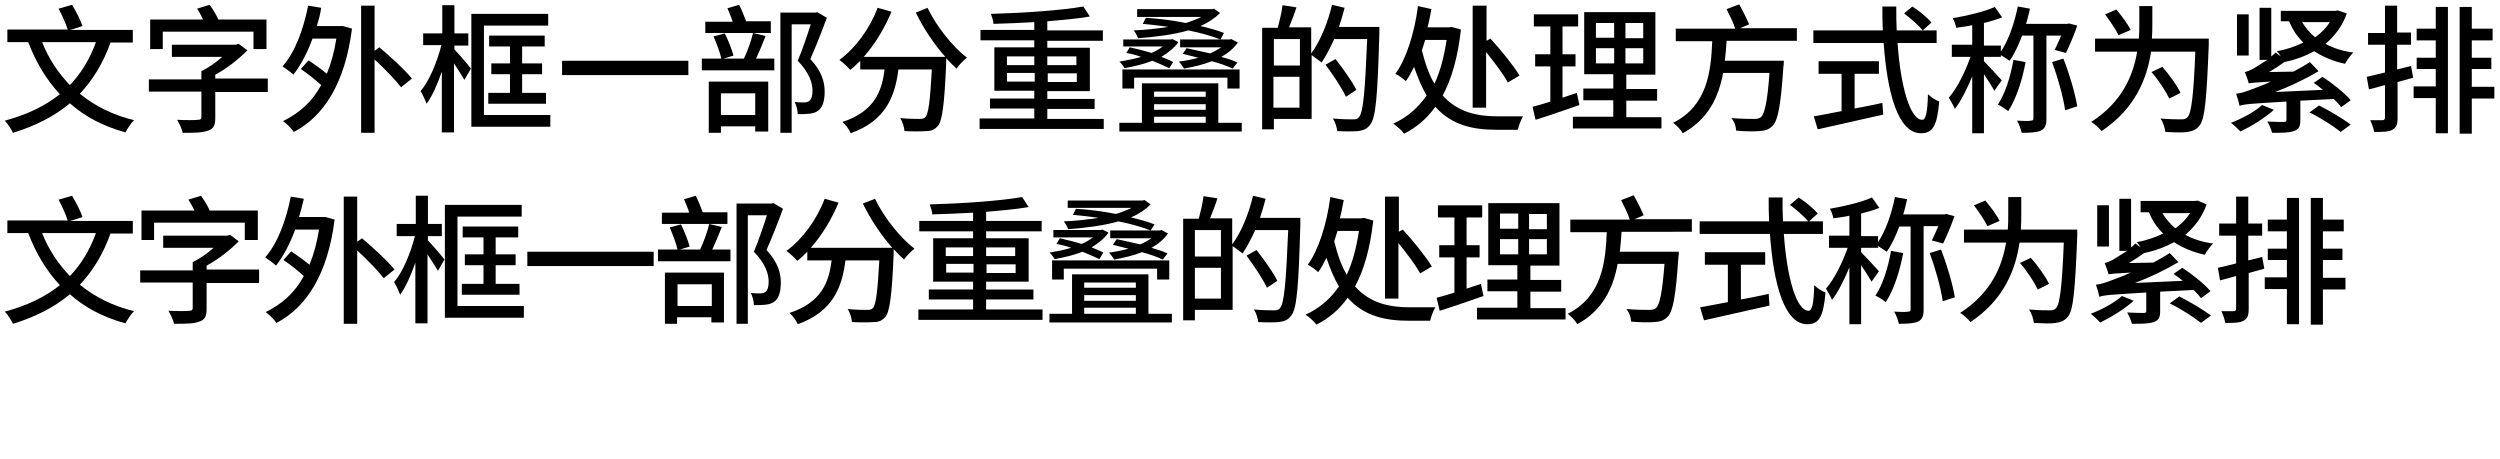
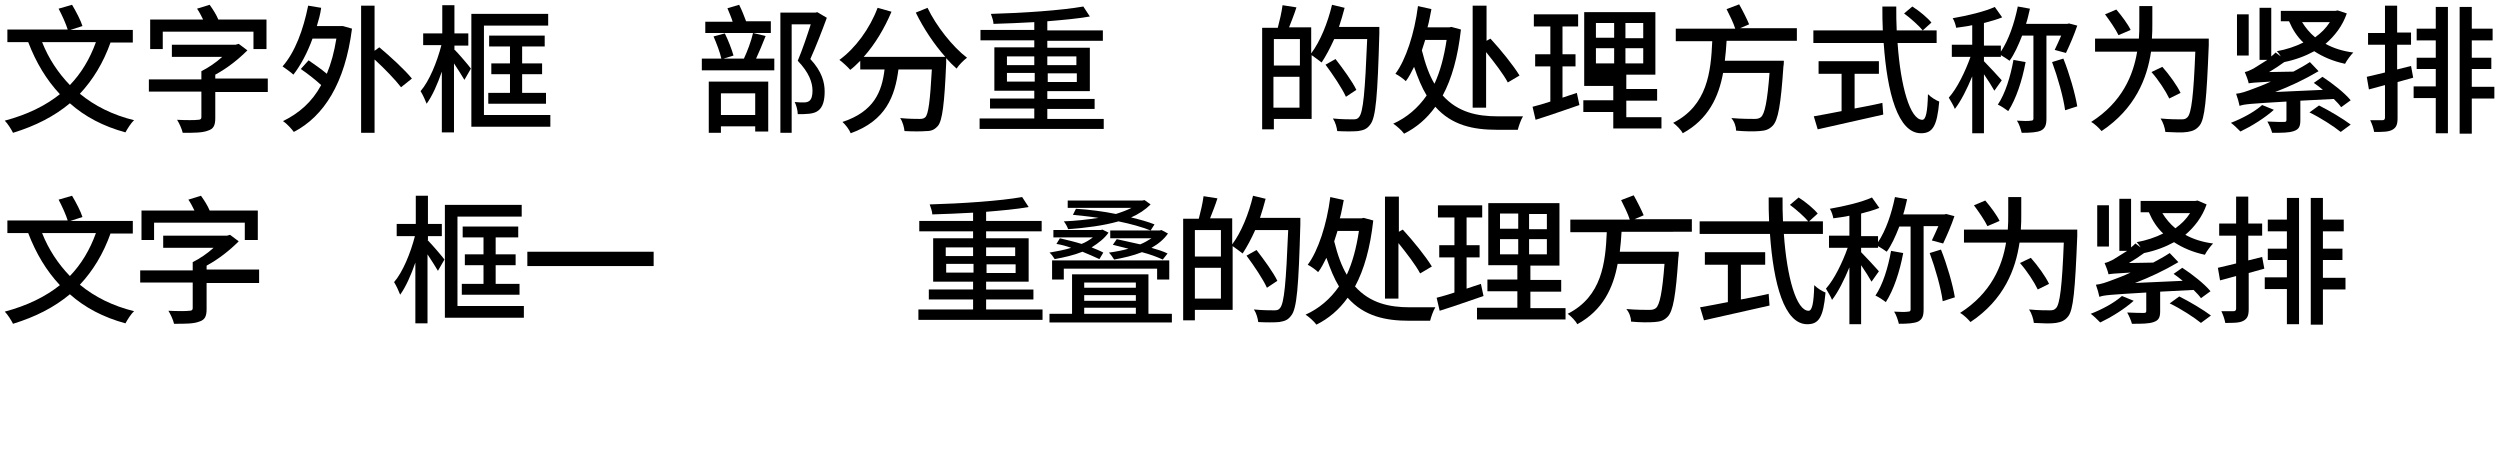
<svg xmlns="http://www.w3.org/2000/svg" version="1.1" id="レイヤー_1" x="0px" y="0px" viewBox="0 0 576 105.7" style="enable-background:new 0 0 576 105.7;" xml:space="preserve">
  <g>
    <path d="M25.5,9.7c-1.7,4.8-4.1,8.7-7.1,11.9c3.4,2.8,7.6,4.9,12.5,6.1c-0.7,0.6-1.5,1.9-2,2.8c-5.1-1.4-9.3-3.6-12.8-6.7   c-3.6,3-7.9,5.2-13.1,6.8c-0.4-0.8-1.2-2.1-1.9-2.8c5.2-1.4,9.3-3.4,12.7-6.1c-3.1-3.3-5.5-7.3-7.3-12H1.7V6.8h13.9   c-0.4-1.3-1.3-3.3-2.1-4.8l3.1-0.9c0.9,1.5,2,3.6,2.4,4.9l-2.8,0.9h14.4v2.9H25.5z M9.7,9.7c1.5,3.8,3.7,7.1,6.4,9.9   c2.6-2.7,4.6-6,6-9.9H9.7z" />
    <path d="M61.7,21.2H49.6v6c0,1.7-0.4,2.5-1.7,2.9c-1.3,0.5-3.1,0.5-5.8,0.5c-0.2-0.9-0.8-2.2-1.3-3c2,0.1,4.2,0.1,4.8,0   c0.6,0,0.8-0.2,0.8-0.6v-5.9H34.3v-2.8h12.1v-1.9c1.6-0.8,3.4-2,4.8-3.3H39.6v-2.8h14.7l0.7-0.2l2,1.5c-2,2-4.6,4.1-7.4,5.6v0.9   h12.1V21.2z M37.5,11.3h-2.9V4.5h12.2c-0.4-0.8-0.9-1.8-1.4-2.5l2.9-0.9c0.8,1.1,1.6,2.4,2,3.4h11.1v6.8h-3v-4H37.5V11.3z" />
    <path d="M79,6l2.1,0.6c-1.6,12.6-6.5,20.2-13.4,23.8c-0.5-0.7-1.7-2-2.5-2.5c3.7-1.8,6.7-4.4,8.8-8.3c-1.3-1.2-3.2-2.7-4.7-3.7   l1.8-2c1.3,0.9,2.9,2,4.2,3.1c1-2.4,1.7-5,2.2-8.1h-5.5c-1.2,3.3-2.7,6.1-4.4,8.3c-0.5-0.5-1.8-1.4-2.5-1.9c2.9-3.3,4.8-8.5,5.9-14   l3,0.5C73.8,3.3,73.4,4.7,73,6h5.4L79,6z M87.4,10.9c2.5,2.1,5.9,5.2,7.5,7.2l-2.5,2c-1.3-1.7-3.8-4.3-6.1-6.4v16.9h-3.1V1.3h3.1   v10.4L87.4,10.9z" />
    <path d="M104.6,11.3c1,1,3.4,3.8,3.9,4.5l-1.5,2.6c-0.5-0.9-1.5-2.4-2.4-3.8v15.9h-2.8v-14c-1,2.9-2.2,5.6-3.5,7.4   c-0.3-0.8-0.9-2.1-1.4-2.9c2-2.3,3.8-6.7,4.8-10.6h-4.2V7.7h4.4V1.2h2.8v6.5h3.2v2.8h-3.2V11.3z M126.8,26.5v2.7h-18.2v-26h17.7   v2.7h-14.8v20.6H126.8z M117.5,21.4v-4.3h-4.3v-2.5h4.3v-3.9h-4.8V8.2h12.8v2.5h-5.2v3.9h4.6v2.5h-4.6v4.3h5.5v2.5h-13.3v-2.5   H117.5z" />
-     <path d="M158.6,14v3.3h-29.1V14H158.6z" />
    <path d="M176.4,8.3c-0.7,1.8-1.5,3.7-2.2,5.2h4.2v2.7h-16.7v-2.7h4.5c-0.3-1.4-1.1-3.5-1.8-5.1l2.6-0.7c0.8,1.6,1.6,3.7,2,5.1   l-2.3,0.7h4.7c0.8-1.7,1.7-4.1,2.1-5.9L176.4,8.3z M177.6,7.6h-15.1V5h6.3c-0.3-1-0.8-2.1-1.2-3.1l2.7-0.8c0.6,1.2,1.2,2.7,1.6,3.8   h5.7V7.6z M163.3,18.8H177v11.5H174v-1.2h-7.9v1.5h-2.8V18.8z M166.1,21.5v5h7.9v-5H166.1z M190.5,4.1c-1.1,3-2.5,6.6-3.8,9.5   c2.7,2.9,3.3,5.4,3.3,7.5c0,2-0.4,3.6-1.5,4.4c-0.5,0.4-1.2,0.6-2,0.7c-0.8,0.1-1.7,0.1-2.7,0.1c0-0.8-0.3-2-0.7-2.8   c0.8,0.1,1.6,0.1,2.1,0.1c0.5,0,0.9-0.1,1.2-0.3c0.6-0.4,0.8-1.3,0.8-2.4c0-1.9-0.8-4.2-3.4-6.9c1.1-2.6,2.2-5.9,3-8.4h-4.4v25   h-2.6V2.9h8.1l0.4-0.1L190.5,4.1z" />
    <path d="M213.7,1.8c2,4.2,5.8,9,9.1,11.5c-0.8,0.6-1.9,1.7-2.4,2.5c-0.8-0.7-1.6-1.5-2.4-2.4c0,0.4,0,0.8,0,1.1   c-0.4,9.6-0.9,13.3-1.9,14.5c-0.8,0.9-1.5,1.2-2.7,1.2c-1.1,0.1-3,0.1-5,0c-0.1-0.9-0.4-2.1-1-3c1.9,0.2,3.8,0.2,4.5,0.2   c0.6,0,1-0.1,1.3-0.4c0.7-0.7,1.1-3.7,1.5-11H207c-0.8,6.2-2.9,11.8-11,14.7c-0.3-0.8-1.2-2-1.9-2.6c7.3-2.4,9.1-7,9.7-12.1h-5.6   V14c-0.8,0.8-1.5,1.5-2.3,2.1c-0.5-0.6-1.8-1.8-2.5-2.3c3.7-2.7,7-7.2,8.8-12l3.2,0.9c-1.6,3.8-3.8,7.5-6.4,10.4h18.8   c-2.6-2.9-5.1-6.7-6.8-10.2L213.7,1.8z" />
    <path d="M254.3,27.3v2.4h-28.6v-2.4h12.6v-2.3h-10.2v-2.3h10.2v-1.8h-9.2v-10h9.2V9.3h-12.4V6.9h12.4V5.1c-3.2,0.2-6.5,0.3-9.4,0.4   c0-0.7-0.4-1.7-0.6-2.3c7.4-0.2,16.2-0.8,21.3-1.7l1.5,2.3c-2.8,0.5-6.2,0.8-9.8,1.1v2.1h12.8v2.4h-12.8v1.6h9.8v10h-9.8v1.8h10.9   v2.3h-10.9v2.3H254.3z M232,15h6.3v-2H232V15z M238.4,18.8v-2H232v2H238.4z M241.3,13v2h6.7v-2H241.3z M248.1,16.9h-6.7v2h6.7V16.9   z" />
-     <path d="M286.1,28.3v2h-28.2v-2h5.2v-9.1h17.6v9.1H286.1z M269.4,15.7c-1.1-0.5-2.4-1.1-3.9-1.7c-2,0.8-4.2,1.3-6.4,1.7   c-0.3-0.5-0.8-1.2-1.2-1.5c1.7-0.3,3.4-0.6,5-1.1c-1.1-0.4-2.2-0.7-3.4-0.9l0.8-1.3c1.7,0.4,3.4,0.8,5,1.3c1-0.4,1.8-0.9,2.6-1.5   h-9.1V9.1h10.9l0.4-0.1l1.4,0.7c-0.9,1.3-2.3,2.4-3.9,3.4c1,0.4,2,0.8,2.7,1.2L269.4,15.7z M282.8,20.4v-2.5h-21.5v2.5h-2.7V16h27   v4.4H282.8z M281.2,9.1c-2-0.8-4.5-1.5-7.4-2.1c-3.5,1-7.5,1.5-11.6,1.8c-0.2-0.6-0.6-1.3-1-1.8c2.7-0.1,5.4-0.4,8-0.8   c-1.9-0.3-3.9-0.5-5.9-0.7l0.7-1.4c3.1,0.2,6.3,0.6,9.2,1.2c1.3-0.4,2.6-0.9,3.6-1.4h-14.8V2.1h17.2l0.5-0.1l1.4,1   c-1.2,1.2-2.7,2.2-4.5,3c2.1,0.5,3.9,1,5.4,1.6L281.2,9.1z M265.9,21.1v1.2h11.9v-1.2H265.9z M277.8,24h-11.9v1.3h11.9V24z    M265.9,28.3h11.9v-1.4h-11.9V28.3z M271.9,9.1h11.4l0.4-0.1l1.5,0.8c-0.9,1.3-2.2,2.4-3.8,3.3c1.4,0.4,2.7,0.8,3.7,1.3l-1.1,1.4   c-1.3-0.6-2.9-1.2-4.8-1.7c-2,0.8-4.2,1.3-6.4,1.7c-0.3-0.5-0.8-1.2-1.2-1.6c1.5-0.2,3.1-0.5,4.5-0.9c-1.2-0.3-2.4-0.6-3.6-0.9   l0.9-1.3c1.8,0.4,3.6,0.8,5.4,1.2c1-0.4,1.8-0.9,2.6-1.4h-9.5V9.1z" />
    <path d="M317.8,6.3c0,0,0,1,0,1.4c-0.4,14.4-0.8,19.4-2.1,21c-0.8,1.1-1.6,1.3-2.8,1.5c-1.1,0.1-3,0.1-4.8,0c-0.1-0.8-0.4-2-1-2.9   c2,0.2,3.9,0.2,4.7,0.2c0.6,0,1-0.1,1.3-0.5c1-1.1,1.4-5.9,1.9-18h-7.6c-0.9,2-1.9,3.9-2.9,5.4c-0.5-0.4-1.6-1.2-2.3-1.7v14.7h-8.7   v2.4h-2.7V6.4h3.6c0.4-1.5,0.9-3.6,1.1-5.2l3.2,0.5c-0.5,1.6-1.2,3.3-1.7,4.6h5.1v6c2.1-2.8,3.8-7,4.8-11.2l2.9,0.7   c-0.4,1.5-0.8,2.9-1.3,4.4H317.8z M293.5,9v6.1h6V9H293.5z M299.4,24.8v-7.1h-6v7.1H299.4z M310.1,22.3c-0.9-2-3-5.1-4.7-7.4   l2.3-1.3c1.7,2.2,3.9,5.2,4.8,7.1L310.1,22.3z" />
    <path d="M336.6,6.8c-0.7,6.3-2.1,11.3-4.2,15.2c3.5,3.9,8,4.8,12.6,4.8c1.1,0,4.5,0,5.9,0c-0.5,0.8-1,2.3-1.2,3.1h-4.9   c-5.3,0-10.3-1-14.1-5.3c-2,2.8-4.4,4.8-7.2,6.2c-0.5-0.7-1.7-1.8-2.5-2.3c3.1-1.4,5.7-3.6,7.7-6.5c-1.1-1.8-2-4-2.9-6.6   c-0.6,1.2-1.2,2.4-1.9,3.3c-0.5-0.5-1.6-1.3-2.4-1.7c2.4-3.2,4.4-9.3,5.2-15.6l3.1,0.7c-0.3,1.4-0.5,2.8-0.9,4.2h5l0.5-0.1   L336.6,6.8z M328.4,9.1c-0.3,0.8-0.5,1.7-0.8,2.5c0.8,3.2,1.7,5.7,2.9,7.7c1.3-2.8,2.2-6.1,2.8-10.1H328.4z M342.5,24.8h-3.2V1.3   h3.2v8.1l0.9-0.5c2.4,2.6,5.3,6.2,6.7,8.5l-2.7,1.6c-1-1.9-3-4.5-5-7V24.8z" />
-     <path d="M363.9,24.2c-3.5,1.2-7.2,2.5-10.1,3.4l-0.7-3c1.2-0.3,2.6-0.7,4.1-1.2v-8.1h-3.5v-2.8h3.5V6.1h-3.8V3.3h10.2v2.8h-3.6v6.4   h3v2.8h-3v7.2c1.1-0.4,2.2-0.7,3.3-1.1L363.9,24.2z M382.8,26.9v2.7h-20.4v-2.7h9.3v-3.8h-6.9v-2.7h6.9v-3.3H365V2.8h16.4v14.4   h-6.7v3.3h7.1v2.7h-7.1v3.8H382.8z M367.7,8.7h4.2V5.3h-4.2V8.7z M367.7,14.6h4.2v-3.5h-4.2V14.6z M378.6,5.3h-4.1v3.5h4.1V5.3z    M378.6,11.1h-4.1v3.5h4.1V11.1z" />
+     <path d="M363.9,24.2c-3.5,1.2-7.2,2.5-10.1,3.4l-0.7-3c1.2-0.3,2.6-0.7,4.1-1.2v-8.1h-3.5v-2.8h3.5V6.1h-3.8V3.3h10.2v2.8h-3.6v6.4   h3v2.8h-3v7.2c1.1-0.4,2.2-0.7,3.3-1.1L363.9,24.2z M382.8,26.9v2.7h-20.4h9.3v-3.8h-6.9v-2.7h6.9v-3.3H365V2.8h16.4v14.4   h-6.7v3.3h7.1v2.7h-7.1v3.8H382.8z M367.7,8.7h4.2V5.3h-4.2V8.7z M367.7,14.6h4.2v-3.5h-4.2V14.6z M378.6,5.3h-4.1v3.5h4.1V5.3z    M378.6,11.1h-4.1v3.5h4.1V11.1z" />
    <path d="M397.8,9.5c-0.1,1.5-0.2,3-0.4,4.5H411c0,0,0,0.9-0.1,1.3c-0.6,8.8-1.2,12.4-2.5,13.7c-0.9,0.9-1.7,1.1-3,1.2   c-1.2,0.1-3.3,0.1-5.4-0.1c0-0.9-0.4-2.1-1.1-2.9c2.3,0.2,4.4,0.2,5.3,0.2c0.7,0,1.1-0.1,1.5-0.4c0.9-0.7,1.5-3.7,2-10.2H397   c-1,5.5-3.4,10.7-9.3,13.9c-0.4-0.8-1.4-1.8-2.2-2.4c7.9-4,8.7-11.8,9-18.8h-8.4V6.6h13.7c-0.4-1.3-1.3-3.1-2-4.5l2.9-1.1   c0.8,1.4,1.8,3.4,2.3,4.6l-2.1,0.9H414v2.9H397.8z" />
    <path d="M437.2,9.9c0.7,10.1,2.9,17.7,5.7,17.7c0.8,0,1.2-1.7,1.3-5.9c0.7,0.7,1.8,1.4,2.6,1.7c-0.5,5.8-1.6,7.3-4.2,7.3   c-5.3,0-7.8-9.3-8.6-20.8h-16.2V7h16c-0.1-1.8-0.1-3.7-0.1-5.5h3.2c0,1.9,0,3.7,0.1,5.5h9.2v2.9H437.2z M427.3,25   c2.1-0.4,4.3-0.8,6.4-1.3l0.2,2.7c-5.3,1.2-11,2.5-15.1,3.4l-0.9-3c1.7-0.3,3.9-0.7,6.4-1.2v-8.6H419v-2.9h13.9v2.9h-5.6V25z    M440.6,1.5c1.6,1,3.5,2.6,4.4,3.7L443,7c-0.9-1.1-2.8-2.8-4.3-3.9L440.6,1.5z" />
    <path d="M471.5,8.2v19.1c0,1.5-0.3,2.3-1.3,2.8c-0.9,0.4-2.4,0.5-4.4,0.5c-0.2-0.8-0.6-2.1-1.1-2.8c1.4,0.1,2.8,0.1,3.2,0   c0.4,0,0.6-0.1,0.6-0.5V8.2h-2.6c-0.9,2.3-1.8,4.3-2.9,5.8c-0.4-0.3-1.3-0.9-2-1.3v0.4h-3.9v1c0.9,0.9,3.5,3.7,4.1,4.4l-1.7,2.4   c-0.5-0.9-1.5-2.5-2.4-3.8v13.6h-2.7V17.6c-1.2,2.9-2.6,5.7-4,7.5c-0.3-0.8-1-1.9-1.4-2.6c1.9-2.1,3.8-6,5-9.4h-4.3v-2.8h4.7V5.8   c-1.2,0.3-2.5,0.4-3.7,0.6c-0.1-0.6-0.4-1.6-0.8-2.2c3.4-0.6,7.3-1.5,9.7-2.6l1.7,2.4c-1.2,0.5-2.7,0.9-4.2,1.3v5.2h3.9v1.4   c1.8-2.7,3.1-6.5,3.9-10.4l2.8,0.5c-0.3,1.2-0.5,2.3-0.9,3.5h9.5l0.4-0.1l1.9,0.5c-0.7,2.1-1.7,4.4-2.6,6.3l-2.6-0.7   c0.5-1,1-2.2,1.5-3.3H471.5z M466.7,14.3c-0.8,4.3-2.2,8.5-4,11.3c-0.5-0.4-1.7-1.2-2.4-1.5c1.7-2.5,2.9-6.4,3.6-10.3L466.7,14.3z    M475.4,13.5c1.4,3.5,2.7,8,3.2,11l-2.8,0.9c-0.4-3-1.7-7.6-3-11.1L475.4,13.5z" />
    <path d="M508.9,8.9c0,0,0,1.1,0,1.5c-0.5,12.5-0.9,17-2.1,18.5c-0.8,1-1.6,1.3-2.8,1.5c-1.2,0.2-3.1,0.1-5.1,0   c-0.1-0.9-0.5-2.2-1.1-3.1c2.1,0.2,4,0.2,4.8,0.2c0.7,0,1-0.1,1.4-0.5c0.9-0.9,1.4-5,1.8-15.1h-10.2C494.7,18,492,25,484.2,30.2   c-0.5-0.6-1.6-1.7-2.4-2.1c7.2-4.6,9.7-10.8,10.6-16.2h-9.7v-3h10.1c0.1-1.2,0.1-2.4,0.1-3.5v-4h3v4c0,1.1,0,2.3-0.1,3.5H508.9z    M488.1,8.1c-0.6-1.3-2-3.3-3.1-4.8l2.6-1.1c1.2,1.4,2.7,3.4,3.3,4.7L488.1,8.1z M499.8,22.7c-0.8-1.7-2.5-4.3-4.1-6.1l2.5-1.2   c1.6,1.8,3.4,4.3,4.2,6L499.8,22.7z" />
    <path d="M523.9,25.3c-2.1,1.9-5.2,3.8-7.7,5c-0.5-0.5-1.6-1.6-2.2-2c2.6-1,5.4-2.5,7.2-4.1L523.9,25.3z M540.7,3.1   c-1,2.9-2.8,5.2-4.9,7c1.8,1,4,1.7,6.4,2c-0.6,0.6-1.5,1.8-1.9,2.6c-2.8-0.6-5.1-1.6-7.1-2.9c-2,1.1-4.4,2-6.9,2.5   c-1.1,0.8-2.3,1.6-3.5,2.3l5.6-0.1c1.3-0.7,2.6-1.4,3.8-2.2l2,2.1c-3.2,1.9-6.6,3.5-10,4.8l11-0.5c-0.7-0.6-1.4-1.1-2.1-1.6l2-1.4   c2.3,1.5,5.1,3.7,6.5,5.4l-2.2,1.6c-0.4-0.6-1-1.2-1.7-1.9l-7.7,0.4v4.5c0,1.4-0.3,2.1-1.5,2.5c-1.1,0.4-2.7,0.4-5,0.4   c-0.2-0.8-0.7-1.9-1.1-2.6c1.7,0.1,3.4,0.1,3.8,0.1c0.5,0,0.6-0.1,0.6-0.5v-4.2c-8.4,0.5-9.8,0.6-10.8,1c-0.1-0.6-0.5-2-0.8-2.8   c1.1-0.1,2.3-0.5,4.1-1.2c0.8-0.3,2.2-0.8,3.9-1.6c-3.8,0.2-4.5,0.3-5.1,0.4c-0.1-0.6-0.6-1.9-0.9-2.6c0.6-0.1,1.2-0.4,2-0.8   c0.5-0.3,1.8-1.1,3.2-2h-1.8v-12h2.7v11.2c0.4-0.3,0.7-0.6,1-0.9l1.2,0.9c-0.3-0.5-0.6-0.9-0.9-1.2c2.2-0.4,4.3-1.1,6.1-2   c-1.4-1.3-2.5-3-3.3-4.9h-1.9V2.5h12.6l0.5-0.1L540.7,3.1z M518.1,12.8h-2.7V3.3h2.7V12.8z M530.4,5.1c0.8,1.3,1.8,2.5,3,3.5   c1.4-1,2.5-2.1,3.4-3.5H530.4z M534.3,24.3c2.4,1.2,5.6,3.1,7.3,4.4l-2.3,1.7c-1.6-1.3-4.7-3.3-7.2-4.5L534.3,24.3z" />
    <path d="M556,17.9l-3.6,1v8.3c0,1.5-0.3,2.2-1.2,2.7c-0.9,0.5-2.2,0.5-4.2,0.5c-0.1-0.7-0.5-1.9-0.9-2.7c1.2,0,2.5,0,2.8,0   c0.4,0,0.6-0.2,0.6-0.6v-7.5l-3.7,1l-0.5-2.9c1.2-0.3,2.7-0.6,4.2-1v-6.4h-3.9V7.6h3.9V1.3h2.8v6.2h3.2v2.8h-3.2V16l3.2-0.8   L556,17.9z M561.2,1.6h2.8v29.1h-2.8v-8.1h-5.1v-2.7h5.1v-4h-4.4v-2.6h4.4v-4h-4.4V6.6h4.4V1.6z M574.7,22.7h-5.2v8.1h-2.8V1.6h2.8   v5h4.8v2.7h-4.8v4h4.5v2.6h-4.5V20h5.2V22.7z" />
    <path d="M25.5,53.7c-1.7,4.8-4.1,8.7-7.1,11.9c3.4,2.8,7.6,4.9,12.5,6.1c-0.7,0.6-1.5,1.9-2,2.8c-5.1-1.4-9.3-3.6-12.8-6.7   c-3.6,3-7.9,5.2-13.1,6.8c-0.4-0.8-1.2-2.1-1.9-2.8c5.2-1.4,9.3-3.4,12.7-6.1c-3.1-3.3-5.5-7.3-7.3-12H1.7v-2.9h13.9   c-0.4-1.3-1.3-3.3-2.1-4.8l3.1-0.9c0.9,1.5,2,3.6,2.4,4.9l-2.8,0.9h14.4v2.9H25.5z M9.7,53.7c1.5,3.8,3.7,7.1,6.4,9.9   c2.6-2.7,4.6-6,6-9.9H9.7z" />
    <path d="M59.7,65.2H47.6v6c0,1.7-0.4,2.5-1.7,2.9c-1.3,0.5-3.1,0.5-5.8,0.5c-0.2-0.9-0.8-2.2-1.3-3c2,0.1,4.2,0.1,4.8,0   c0.6,0,0.8-0.2,0.8-0.6v-5.9H32.3v-2.8h12.1v-1.9c1.6-0.8,3.4-2,4.8-3.3H37.6v-2.8h14.7l0.7-0.2l2,1.5c-2,2-4.6,4.1-7.4,5.6v0.9   h12.1V65.2z M35.5,55.3h-2.9v-6.8h12.2c-0.4-0.8-0.9-1.8-1.4-2.5l2.9-0.9c0.8,1.1,1.6,2.4,2,3.4h11.1v6.8h-3v-4H35.5V55.3z" />
-     <path d="M75,50l2.1,0.6c-1.6,12.6-6.5,20.2-13.4,23.8c-0.5-0.7-1.7-2-2.5-2.5c3.7-1.8,6.7-4.4,8.8-8.3c-1.3-1.2-3.2-2.7-4.7-3.7   l1.8-2c1.3,0.9,2.9,2,4.2,3.1c1-2.4,1.7-5,2.2-8.1H68c-1.2,3.3-2.7,6.1-4.4,8.3c-0.5-0.5-1.8-1.4-2.5-1.9c2.9-3.3,4.8-8.5,5.9-14   l3,0.5c-0.3,1.4-0.7,2.8-1.1,4.2h5.4L75,50z M83.4,54.9c2.5,2.1,5.9,5.2,7.5,7.2l-2.5,2c-1.3-1.7-3.8-4.3-6.1-6.4v16.9h-3.1V45.3   h3.1v10.4L83.4,54.9z" />
    <path d="M98.5,55.3c1,1,3.4,3.8,3.9,4.5l-1.5,2.6c-0.5-0.9-1.5-2.4-2.4-3.8v15.9h-2.8v-14c-1,2.9-2.2,5.6-3.5,7.4   c-0.3-0.8-0.9-2.1-1.4-2.9c2-2.3,3.8-6.7,4.8-10.6h-4.2v-2.8h4.4v-6.5h2.8v6.5h3.2v2.8h-3.2V55.3z M120.7,70.5v2.7h-18.2v-26h17.7   v2.7h-14.8v20.6H120.7z M111.4,65.4v-4.3h-4.3v-2.5h4.3v-3.9h-4.8v-2.5h12.8v2.5h-5.2v3.9h4.6v2.5h-4.6v4.3h5.5v2.5h-13.3v-2.5   H111.4z" />
    <path d="M150.6,58v3.3h-29.1V58H150.6z" />
-     <path d="M166.3,52.3c-0.7,1.8-1.5,3.7-2.2,5.2h4.2v2.7h-16.7v-2.7h4.5c-0.3-1.4-1.1-3.5-1.8-5.1l2.6-0.7c0.8,1.6,1.6,3.7,2,5.1   l-2.3,0.7h4.7c0.8-1.7,1.7-4.1,2.1-5.9L166.3,52.3z M167.6,51.6h-15.1V49h6.3c-0.3-1-0.8-2.1-1.2-3.1l2.7-0.8   c0.6,1.2,1.2,2.7,1.6,3.8h5.7V51.6z M153.2,62.8h13.6v11.5h-2.9v-1.2h-7.9v1.5h-2.8V62.8z M156.1,65.5v5h7.9v-5H156.1z M180.4,48.1   c-1.1,3-2.5,6.6-3.8,9.5c2.7,2.9,3.3,5.4,3.3,7.5c0,2-0.4,3.6-1.5,4.4c-0.5,0.4-1.2,0.6-2,0.7c-0.8,0.1-1.7,0.1-2.7,0.1   c0-0.8-0.3-2-0.7-2.8c0.8,0.1,1.6,0.1,2.1,0.1c0.5,0,0.9-0.1,1.2-0.3c0.6-0.4,0.8-1.3,0.8-2.4c0-1.9-0.8-4.2-3.4-6.9   c1.1-2.6,2.2-5.9,3-8.4h-4.4v25h-2.6V46.9h8.1l0.4-0.1L180.4,48.1z" />
-     <path d="M201.6,45.8c2,4.2,5.8,9,9.1,11.5c-0.8,0.6-1.9,1.7-2.4,2.5c-0.8-0.7-1.6-1.5-2.4-2.4c0,0.4,0,0.8,0,1.1   c-0.4,9.6-0.9,13.3-1.9,14.5c-0.8,0.9-1.5,1.2-2.7,1.2c-1.1,0.1-3,0.1-5,0c-0.1-0.9-0.4-2.1-1-3c1.9,0.2,3.8,0.2,4.5,0.2   c0.6,0,1-0.1,1.3-0.4c0.7-0.7,1.1-3.7,1.5-11h-7.8c-0.8,6.2-2.9,11.8-11,14.7c-0.3-0.8-1.2-2-1.9-2.6c7.3-2.4,9.1-7,9.7-12.1h-5.6   V58c-0.8,0.8-1.5,1.5-2.3,2.1c-0.5-0.6-1.8-1.8-2.5-2.3c3.7-2.7,7-7.2,8.8-12l3.2,0.9c-1.6,3.8-3.8,7.5-6.4,10.4h18.8   c-2.6-2.9-5.1-6.7-6.8-10.2L201.6,45.8z" />
    <path d="M240.2,71.3v2.4h-28.6v-2.4h12.6v-2.3H214v-2.3h10.2v-1.8H215v-10h9.2v-1.6h-12.4v-2.4h12.4v-1.9c-3.2,0.2-6.5,0.3-9.4,0.4   c0-0.7-0.4-1.7-0.6-2.3c7.4-0.2,16.2-0.8,21.3-1.7l1.5,2.3c-2.8,0.5-6.2,0.8-9.8,1.1v2.1H240v2.4h-12.8v1.6h9.8v10h-9.8v1.8h10.9   v2.3h-10.9v2.3H240.2z M217.9,59h6.3v-2h-6.3V59z M224.3,62.8v-2h-6.3v2H224.3z M227.2,57v2h6.7v-2H227.2z M234,60.9h-6.7v2h6.7   V60.9z" />
    <path d="M270,72.3v2h-28.2v-2h5.2v-9.1h17.6v9.1H270z M253.3,59.7c-1.1-0.5-2.4-1.1-3.9-1.7c-2,0.8-4.2,1.3-6.4,1.7   c-0.3-0.5-0.8-1.2-1.2-1.5c1.7-0.3,3.4-0.6,5-1.1c-1.1-0.4-2.2-0.7-3.4-0.9l0.8-1.3c1.7,0.4,3.4,0.8,5,1.3c1-0.4,1.8-0.9,2.6-1.5   h-9.1v-1.7h10.9l0.4-0.1l1.4,0.7c-0.9,1.3-2.3,2.4-3.9,3.4c1,0.4,2,0.8,2.7,1.2L253.3,59.7z M266.6,64.4v-2.5h-21.5v2.5h-2.7V60h27   v4.4H266.6z M265.1,53.1c-2-0.8-4.5-1.5-7.4-2.1c-3.5,1-7.5,1.5-11.6,1.8c-0.2-0.6-0.6-1.3-1-1.8c2.7-0.1,5.4-0.4,8-0.8   c-1.9-0.3-3.9-0.5-5.9-0.7l0.7-1.4c3.1,0.2,6.3,0.6,9.2,1.2c1.3-0.4,2.6-0.9,3.6-1.4H246v-1.7h17.2l0.5-0.1l1.4,1   c-1.2,1.2-2.7,2.2-4.5,3c2.1,0.5,3.9,1,5.4,1.6L265.1,53.1z M249.8,65.1v1.2h11.9v-1.2H249.8z M261.7,68h-11.9v1.3h11.9V68z    M249.8,72.3h11.9v-1.4h-11.9V72.3z M255.8,53.1h11.4l0.4-0.1l1.5,0.8c-0.9,1.3-2.2,2.4-3.8,3.3c1.4,0.4,2.7,0.8,3.7,1.3l-1.1,1.4   c-1.3-0.6-2.9-1.2-4.8-1.7c-2,0.8-4.2,1.3-6.4,1.7c-0.3-0.5-0.8-1.2-1.2-1.6c1.5-0.2,3.1-0.5,4.5-0.9c-1.2-0.3-2.4-0.6-3.6-0.9   l0.9-1.3c1.8,0.4,3.6,0.8,5.4,1.2c1-0.4,1.8-0.9,2.6-1.4h-9.5V53.1z" />
    <path d="M299.6,50.3c0,0,0,1,0,1.4c-0.4,14.4-0.8,19.4-2.1,21c-0.8,1.1-1.6,1.3-2.8,1.5c-1.1,0.1-3,0.1-4.8,0c-0.1-0.8-0.4-2-1-2.9   c2,0.2,3.9,0.2,4.7,0.2c0.6,0,1-0.1,1.3-0.5c1-1.1,1.4-5.9,1.9-18h-7.6c-0.9,2-1.9,3.9-2.9,5.4c-0.5-0.4-1.6-1.2-2.3-1.7v14.7h-8.7   v2.4h-2.7V50.4h3.6c0.4-1.5,0.9-3.6,1.1-5.2l3.2,0.5c-0.5,1.6-1.2,3.3-1.7,4.6h5.1v6c2.1-2.8,3.8-7,4.8-11.2l2.9,0.7   c-0.4,1.5-0.8,2.9-1.3,4.4H299.6z M275.3,53v6.1h6V53H275.3z M281.3,68.8v-7.1h-6v7.1H281.3z M291.9,66.3c-0.9-2-3-5.1-4.7-7.4   l2.3-1.3c1.7,2.2,3.9,5.2,4.8,7.1L291.9,66.3z" />
    <path d="M316.4,50.8c-0.7,6.3-2.1,11.3-4.2,15.2c3.5,3.9,8,4.8,12.6,4.8c1.1,0,4.5,0,5.9,0c-0.5,0.8-1,2.3-1.2,3.1h-4.9   c-5.3,0-10.3-1-14.1-5.3c-2,2.8-4.4,4.8-7.2,6.2c-0.5-0.7-1.7-1.8-2.5-2.3c3.1-1.4,5.7-3.6,7.7-6.5c-1.1-1.8-2-4-2.9-6.6   c-0.6,1.2-1.2,2.4-1.9,3.3c-0.5-0.5-1.6-1.3-2.4-1.7c2.4-3.2,4.4-9.3,5.2-15.6l3.1,0.7c-0.3,1.4-0.5,2.8-0.9,4.2h5l0.5-0.1   L316.4,50.8z M308.2,53.1c-0.3,0.8-0.5,1.7-0.8,2.5c0.8,3.2,1.7,5.7,2.9,7.7c1.3-2.8,2.2-6.1,2.8-10.1H308.2z M322.3,68.8h-3.2   V45.3h3.2v8.1l0.9-0.5c2.4,2.6,5.3,6.2,6.7,8.5l-2.7,1.6c-1-1.9-3-4.5-5-7V68.8z" />
    <path d="M341.8,68.2c-3.5,1.2-7.2,2.5-10.1,3.4l-0.7-3c1.2-0.3,2.6-0.7,4.1-1.2v-8.1h-3.5v-2.8h3.5v-6.4h-3.8v-2.8h10.2v2.8h-3.6   v6.4h3v2.8h-3v7.2c1.1-0.4,2.2-0.7,3.3-1.1L341.8,68.2z M360.7,70.9v2.7h-20.4v-2.7h9.3v-3.8h-6.9v-2.7h6.9v-3.3h-6.7V46.8h16.4   v14.4h-6.7v3.3h7.1v2.7h-7.1v3.8H360.7z M345.6,52.7h4.2v-3.5h-4.2V52.7z M345.6,58.6h4.2v-3.5h-4.2V58.6z M356.4,49.3h-4.1v3.5   h4.1V49.3z M356.4,55.1h-4.1v3.5h4.1V55.1z" />
    <path d="M373.6,53.5c-0.1,1.5-0.2,3-0.4,4.5h13.6c0,0,0,0.9-0.1,1.3c-0.6,8.8-1.2,12.4-2.5,13.7c-0.9,0.9-1.7,1.1-3,1.2   c-1.2,0.1-3.3,0.1-5.4-0.1c0-0.9-0.4-2.1-1.1-2.9c2.3,0.2,4.4,0.2,5.3,0.2c0.7,0,1.1-0.1,1.5-0.4c0.9-0.7,1.5-3.7,2-10.2h-10.8   c-1,5.5-3.4,10.7-9.3,13.9c-0.4-0.8-1.4-1.8-2.2-2.4c7.9-4,8.7-11.8,9-18.8h-8.4v-2.9h13.7c-0.4-1.3-1.3-3.1-2-4.5l2.9-1.1   c0.8,1.4,1.8,3.4,2.3,4.6l-2.1,0.9h13.2v2.9H373.6z" />
    <path d="M411,53.9c0.7,10.1,2.9,17.7,5.7,17.7c0.8,0,1.2-1.7,1.3-5.9c0.7,0.7,1.8,1.4,2.6,1.7c-0.5,5.8-1.6,7.3-4.2,7.3   c-5.3,0-7.8-9.3-8.6-20.8h-16.2V51h16c-0.1-1.8-0.1-3.7-0.1-5.5h3.2c0,1.9,0,3.7,0.1,5.5h9.2v2.9H411z M401.1,69   c2.1-0.4,4.3-0.8,6.4-1.3l0.2,2.7c-5.3,1.2-11,2.5-15.1,3.4l-0.9-3c1.7-0.3,3.9-0.7,6.4-1.2v-8.6h-5.3v-2.9h13.9v2.9h-5.6V69z    M414.4,45.5c1.6,1,3.5,2.6,4.4,3.7l-2.1,1.9c-0.9-1.1-2.8-2.8-4.3-3.9L414.4,45.5z" />
    <path d="M443.2,52.2v19.1c0,1.5-0.3,2.3-1.3,2.8c-0.9,0.4-2.4,0.5-4.4,0.5c-0.2-0.8-0.6-2.1-1.1-2.8c1.4,0.1,2.8,0.1,3.2,0   c0.4,0,0.6-0.1,0.6-0.5V52.2h-2.6c-0.9,2.3-1.8,4.3-2.9,5.8c-0.4-0.3-1.3-0.9-2-1.3v0.4h-3.9v1c0.9,0.9,3.5,3.7,4.1,4.4l-1.7,2.4   c-0.5-0.9-1.5-2.5-2.4-3.8v13.6h-2.7V61.6c-1.2,2.9-2.6,5.7-4,7.5c-0.3-0.8-1-1.9-1.4-2.6c1.9-2.1,3.8-6,5-9.4h-4.3v-2.8h4.7v-4.6   c-1.2,0.3-2.5,0.4-3.7,0.6c-0.1-0.6-0.4-1.6-0.8-2.2c3.4-0.6,7.3-1.5,9.7-2.6l1.7,2.4c-1.2,0.5-2.7,0.9-4.2,1.3v5.2h3.9v1.4   c1.8-2.7,3.1-6.5,3.9-10.4l2.8,0.5c-0.3,1.2-0.5,2.3-0.9,3.5h9.5l0.4-0.1l1.9,0.5c-0.7,2.1-1.7,4.4-2.6,6.3l-2.6-0.7   c0.5-1,1-2.2,1.5-3.3H443.2z M438.5,58.3c-0.8,4.3-2.2,8.5-4,11.3c-0.5-0.4-1.7-1.2-2.4-1.5c1.7-2.5,2.9-6.4,3.6-10.3L438.5,58.3z    M447.2,57.5c1.4,3.5,2.7,8,3.2,11l-2.8,0.9c-0.4-3-1.7-7.6-3-11.1L447.2,57.5z" />
    <path d="M478.6,52.9c0,0,0,1.1,0,1.5c-0.5,12.5-0.9,17-2.1,18.5c-0.8,1-1.6,1.3-2.8,1.5c-1.2,0.2-3.1,0.1-5.1,0   c-0.1-0.9-0.5-2.2-1.1-3.1c2.1,0.2,4,0.2,4.8,0.2c0.7,0,1-0.1,1.4-0.5c0.9-0.9,1.4-5,1.8-15.1h-10.2C464.4,62,461.8,69,454,74.2   c-0.5-0.6-1.6-1.7-2.4-2.1c7.2-4.6,9.7-10.8,10.6-16.2h-9.7v-3h10.1c0.1-1.2,0.1-2.4,0.1-3.5v-4h3v4c0,1.1,0,2.3-0.1,3.5H478.6z    M457.9,52.1c-0.6-1.3-2-3.3-3.1-4.8l2.6-1.1c1.2,1.4,2.7,3.4,3.3,4.7L457.9,52.1z M469.5,66.7c-0.8-1.7-2.5-4.3-4.1-6.1l2.5-1.2   c1.6,1.8,3.4,4.3,4.2,6L469.5,66.7z" />
    <path d="M491.6,69.3c-2.1,1.9-5.2,3.8-7.7,5c-0.5-0.5-1.6-1.6-2.2-2c2.6-1,5.4-2.5,7.2-4.1L491.6,69.3z M508.4,47.1   c-1,2.9-2.8,5.2-4.9,7c1.8,1,4,1.7,6.4,2c-0.6,0.6-1.5,1.8-1.9,2.6c-2.8-0.6-5.1-1.6-7.1-2.9c-2,1.1-4.4,2-6.9,2.5   c-1.1,0.8-2.3,1.6-3.5,2.3l5.6-0.1c1.3-0.7,2.6-1.4,3.8-2.2l2,2.1c-3.2,1.9-6.6,3.5-10,4.8l11-0.5c-0.7-0.6-1.4-1.1-2.1-1.6l2-1.4   c2.3,1.5,5.1,3.7,6.5,5.4l-2.2,1.6c-0.4-0.6-1-1.2-1.7-1.9l-7.7,0.4v4.5c0,1.4-0.3,2.1-1.5,2.5c-1.1,0.4-2.7,0.4-5,0.4   c-0.2-0.8-0.7-1.9-1.1-2.6c1.7,0.1,3.4,0.1,3.8,0.1c0.5,0,0.6-0.1,0.6-0.5v-4.2c-8.4,0.5-9.8,0.6-10.8,1c-0.1-0.6-0.5-2-0.8-2.8   c1.1-0.1,2.3-0.5,4.1-1.2c0.8-0.3,2.2-0.8,3.9-1.6c-3.8,0.2-4.5,0.3-5.1,0.4c-0.1-0.6-0.6-1.9-0.9-2.6c0.6-0.1,1.2-0.4,2-0.8   c0.5-0.3,1.8-1.1,3.2-2h-1.8v-12h2.7v11.2c0.4-0.3,0.7-0.6,1-0.9l1.2,0.9c-0.3-0.5-0.6-0.9-0.9-1.2c2.2-0.4,4.3-1.1,6.1-2   c-1.4-1.3-2.5-3-3.3-4.9h-1.9v-2.6h12.6l0.5-0.1L508.4,47.1z M485.9,56.8h-2.7v-9.5h2.7V56.8z M498.2,49.1c0.8,1.3,1.8,2.5,3,3.5   c1.4-1,2.5-2.1,3.4-3.5H498.2z M502.1,68.3c2.4,1.2,5.6,3.1,7.3,4.4l-2.3,1.7c-1.6-1.3-4.7-3.3-7.2-4.5L502.1,68.3z" />
    <path d="M521.7,61.9l-3.6,1v8.3c0,1.5-0.3,2.2-1.2,2.7c-0.9,0.5-2.2,0.5-4.2,0.5c-0.1-0.7-0.5-1.9-0.9-2.7c1.2,0,2.5,0,2.8,0   c0.4,0,0.6-0.2,0.6-0.6v-7.5l-3.7,1l-0.5-2.9c1.2-0.3,2.7-0.6,4.2-1v-6.4h-3.9v-2.8h3.9v-6.2h2.8v6.2h3.2v2.8h-3.2V60l3.2-0.8   L521.7,61.9z M526.9,45.6h2.8v29.1h-2.8v-8.1h-5.1v-2.7h5.1v-4h-4.4v-2.6h4.4v-4h-4.4v-2.7h4.4V45.6z M540.4,66.7h-5.2v8.1h-2.8   V45.6h2.8v5h4.8v2.7h-4.8v4h4.5v2.6h-4.5V64h5.2V66.7z" />
  </g>
</svg>